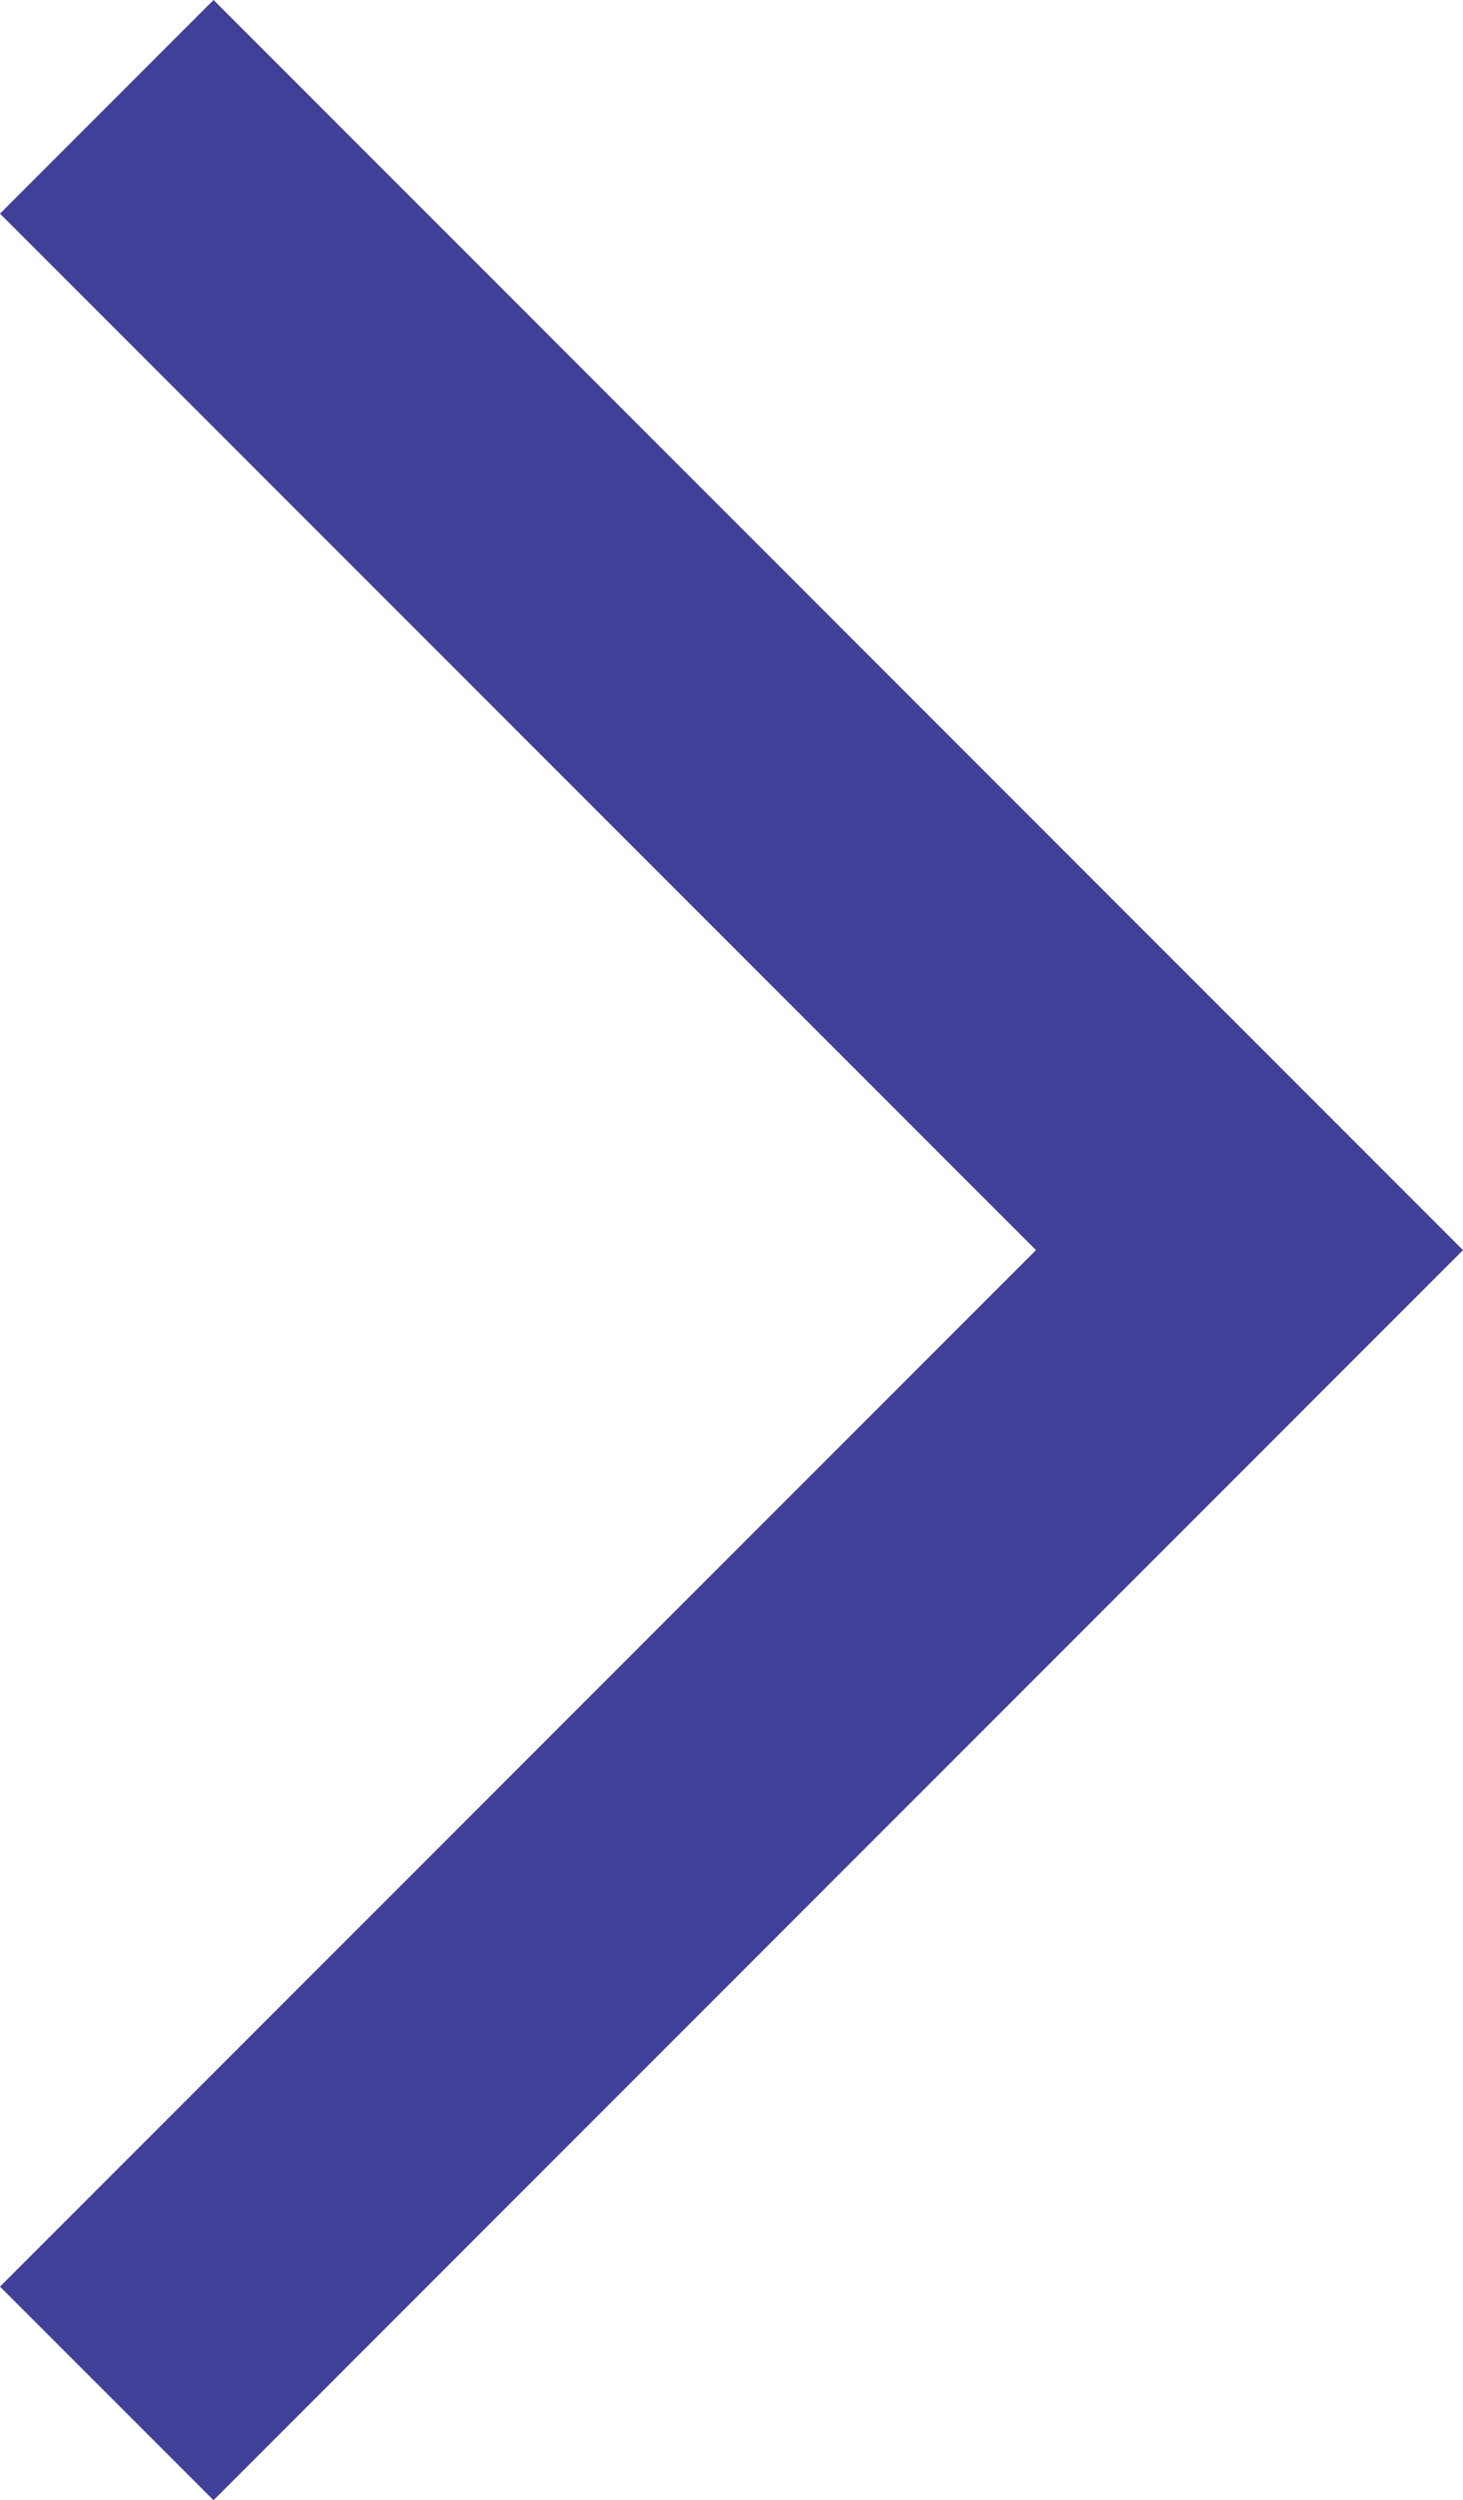
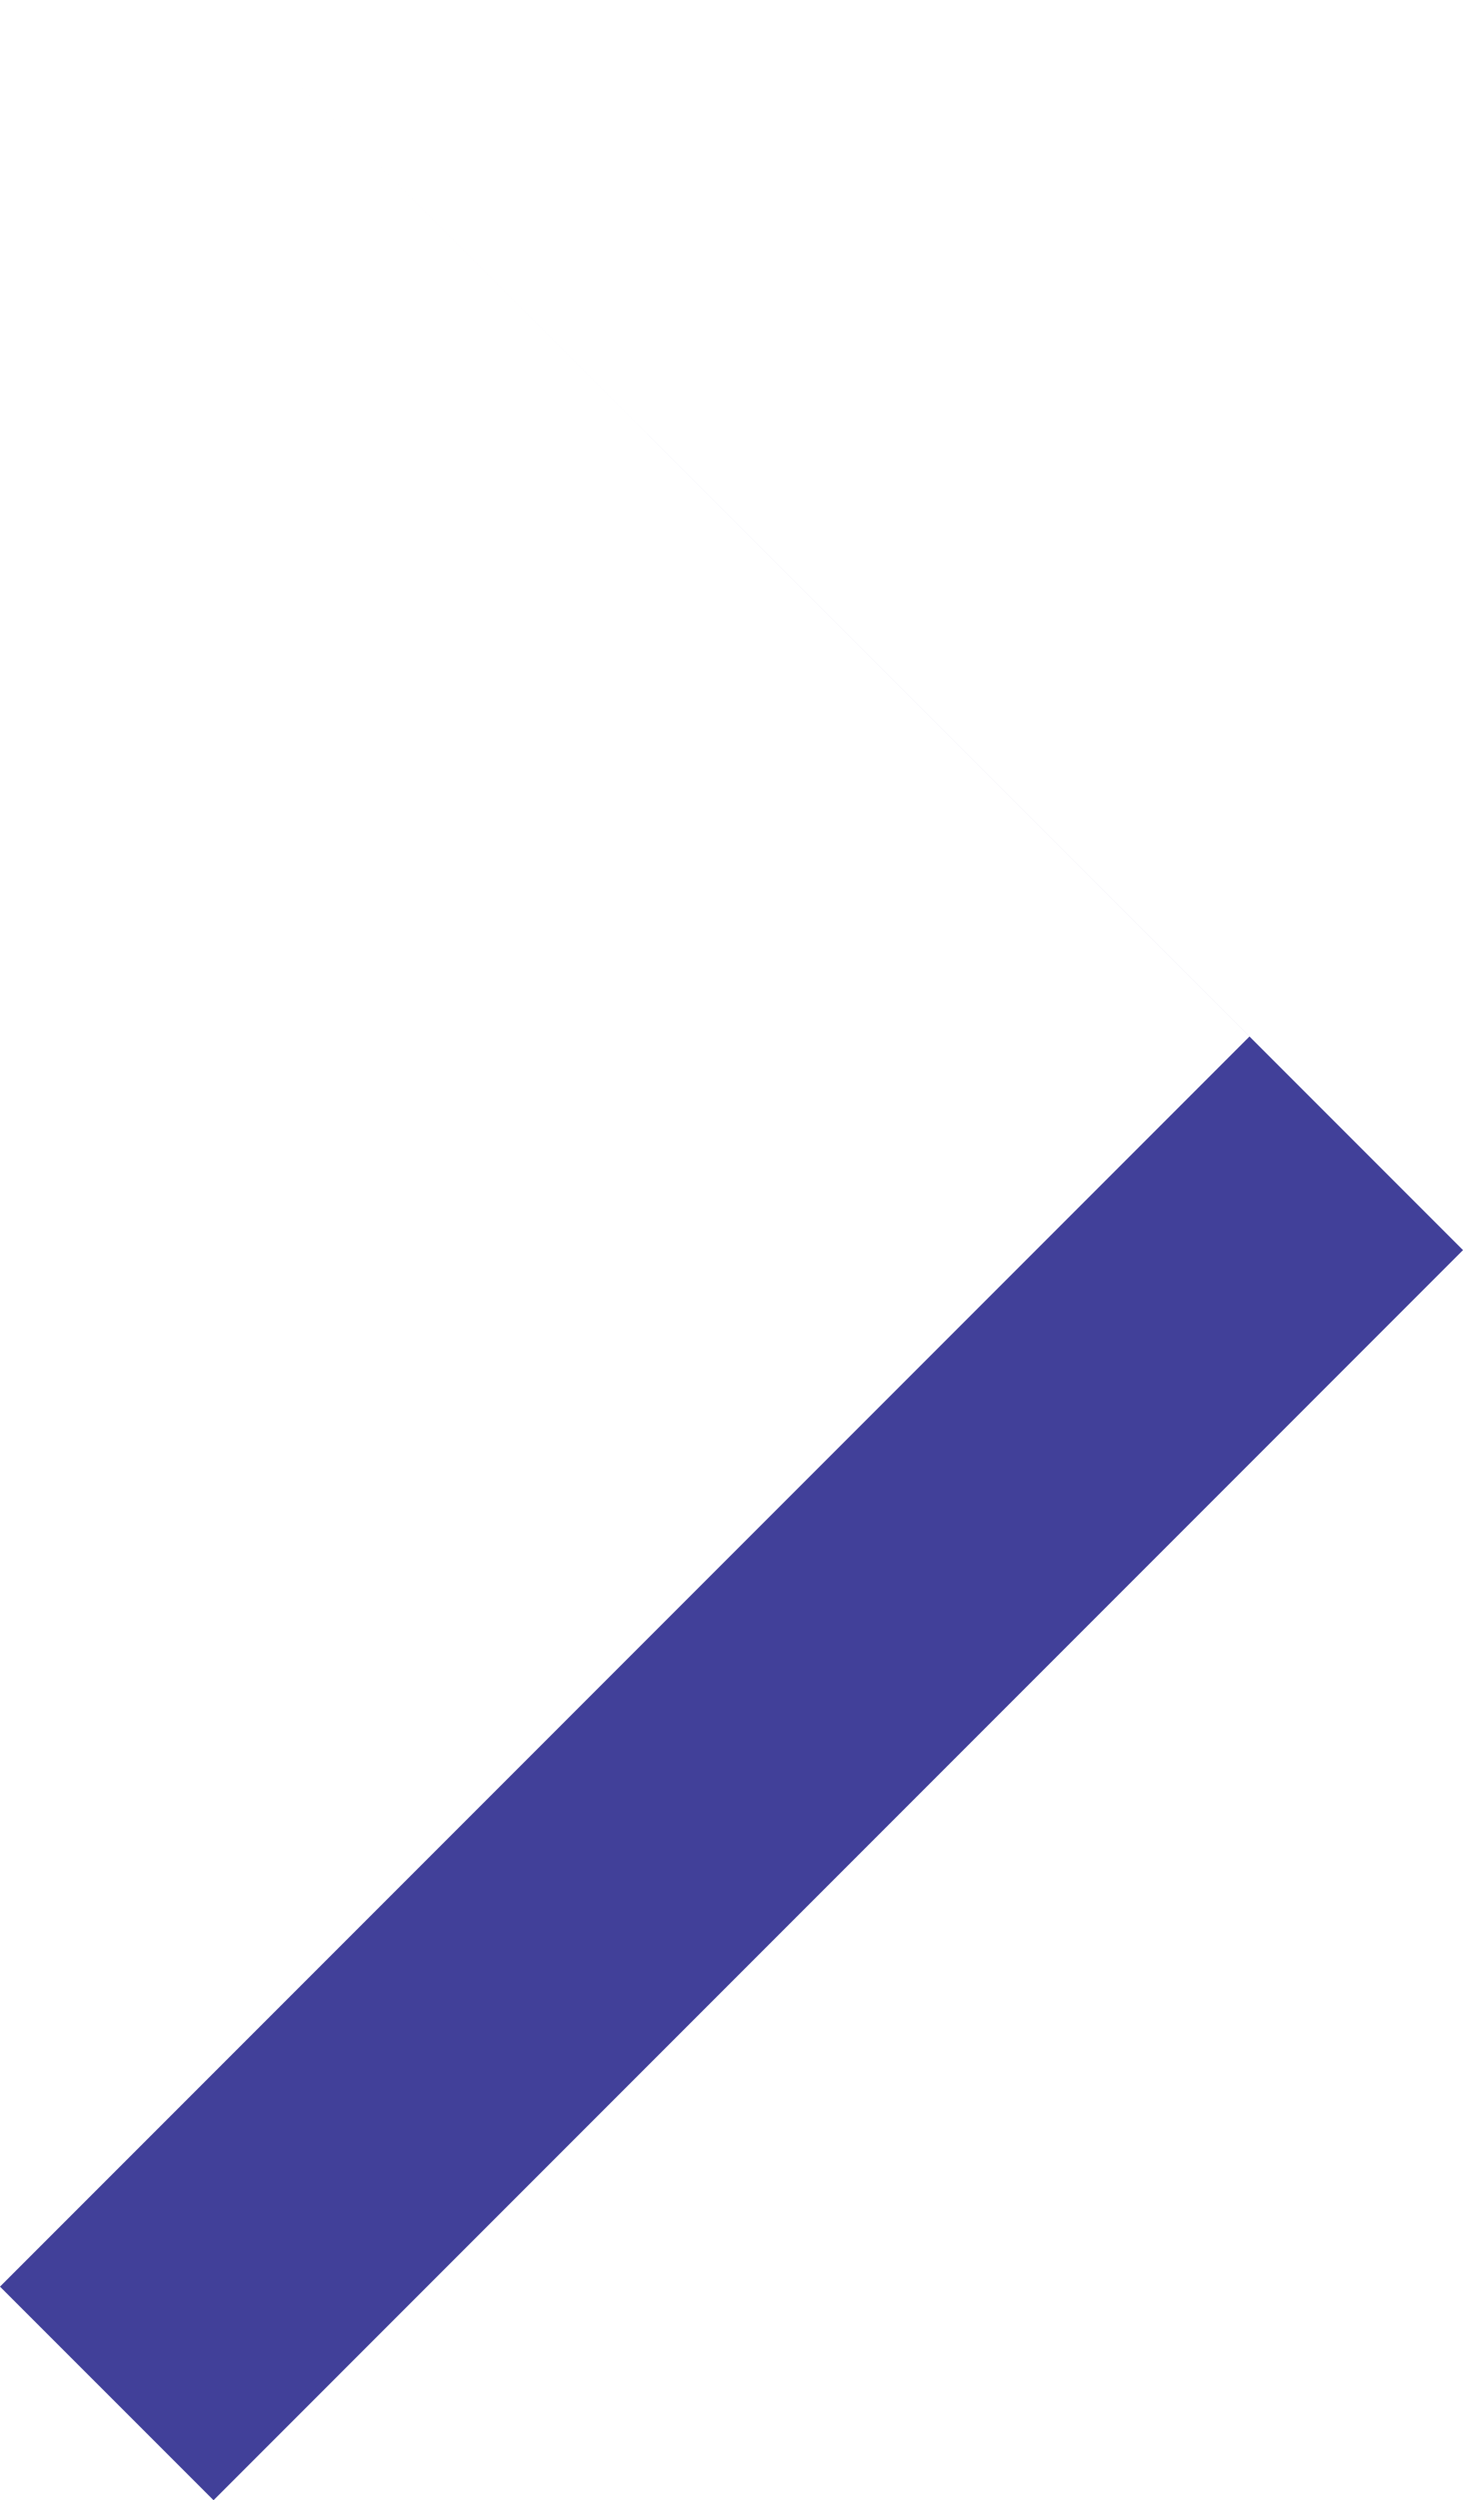
<svg xmlns="http://www.w3.org/2000/svg" width="29.07" height="49.656" viewBox="0 0 29.07 49.656">
-   <path fill="#00AD97" d="M4.242 48.242l-2.828-2.828 20.585-20.586L1.414 4.242l2.828-2.828 23.414 23.414z" />
-   <path fill="#414099" d="M4.243 0L0 4.243l20.585 20.585L0 45.414l4.243 4.242L29.07 24.828 4.243 0z" />
+   <path fill="#414099" d="M4.243 0l20.585 20.585L0 45.414l4.243 4.242L29.07 24.828 4.243 0z" />
</svg>